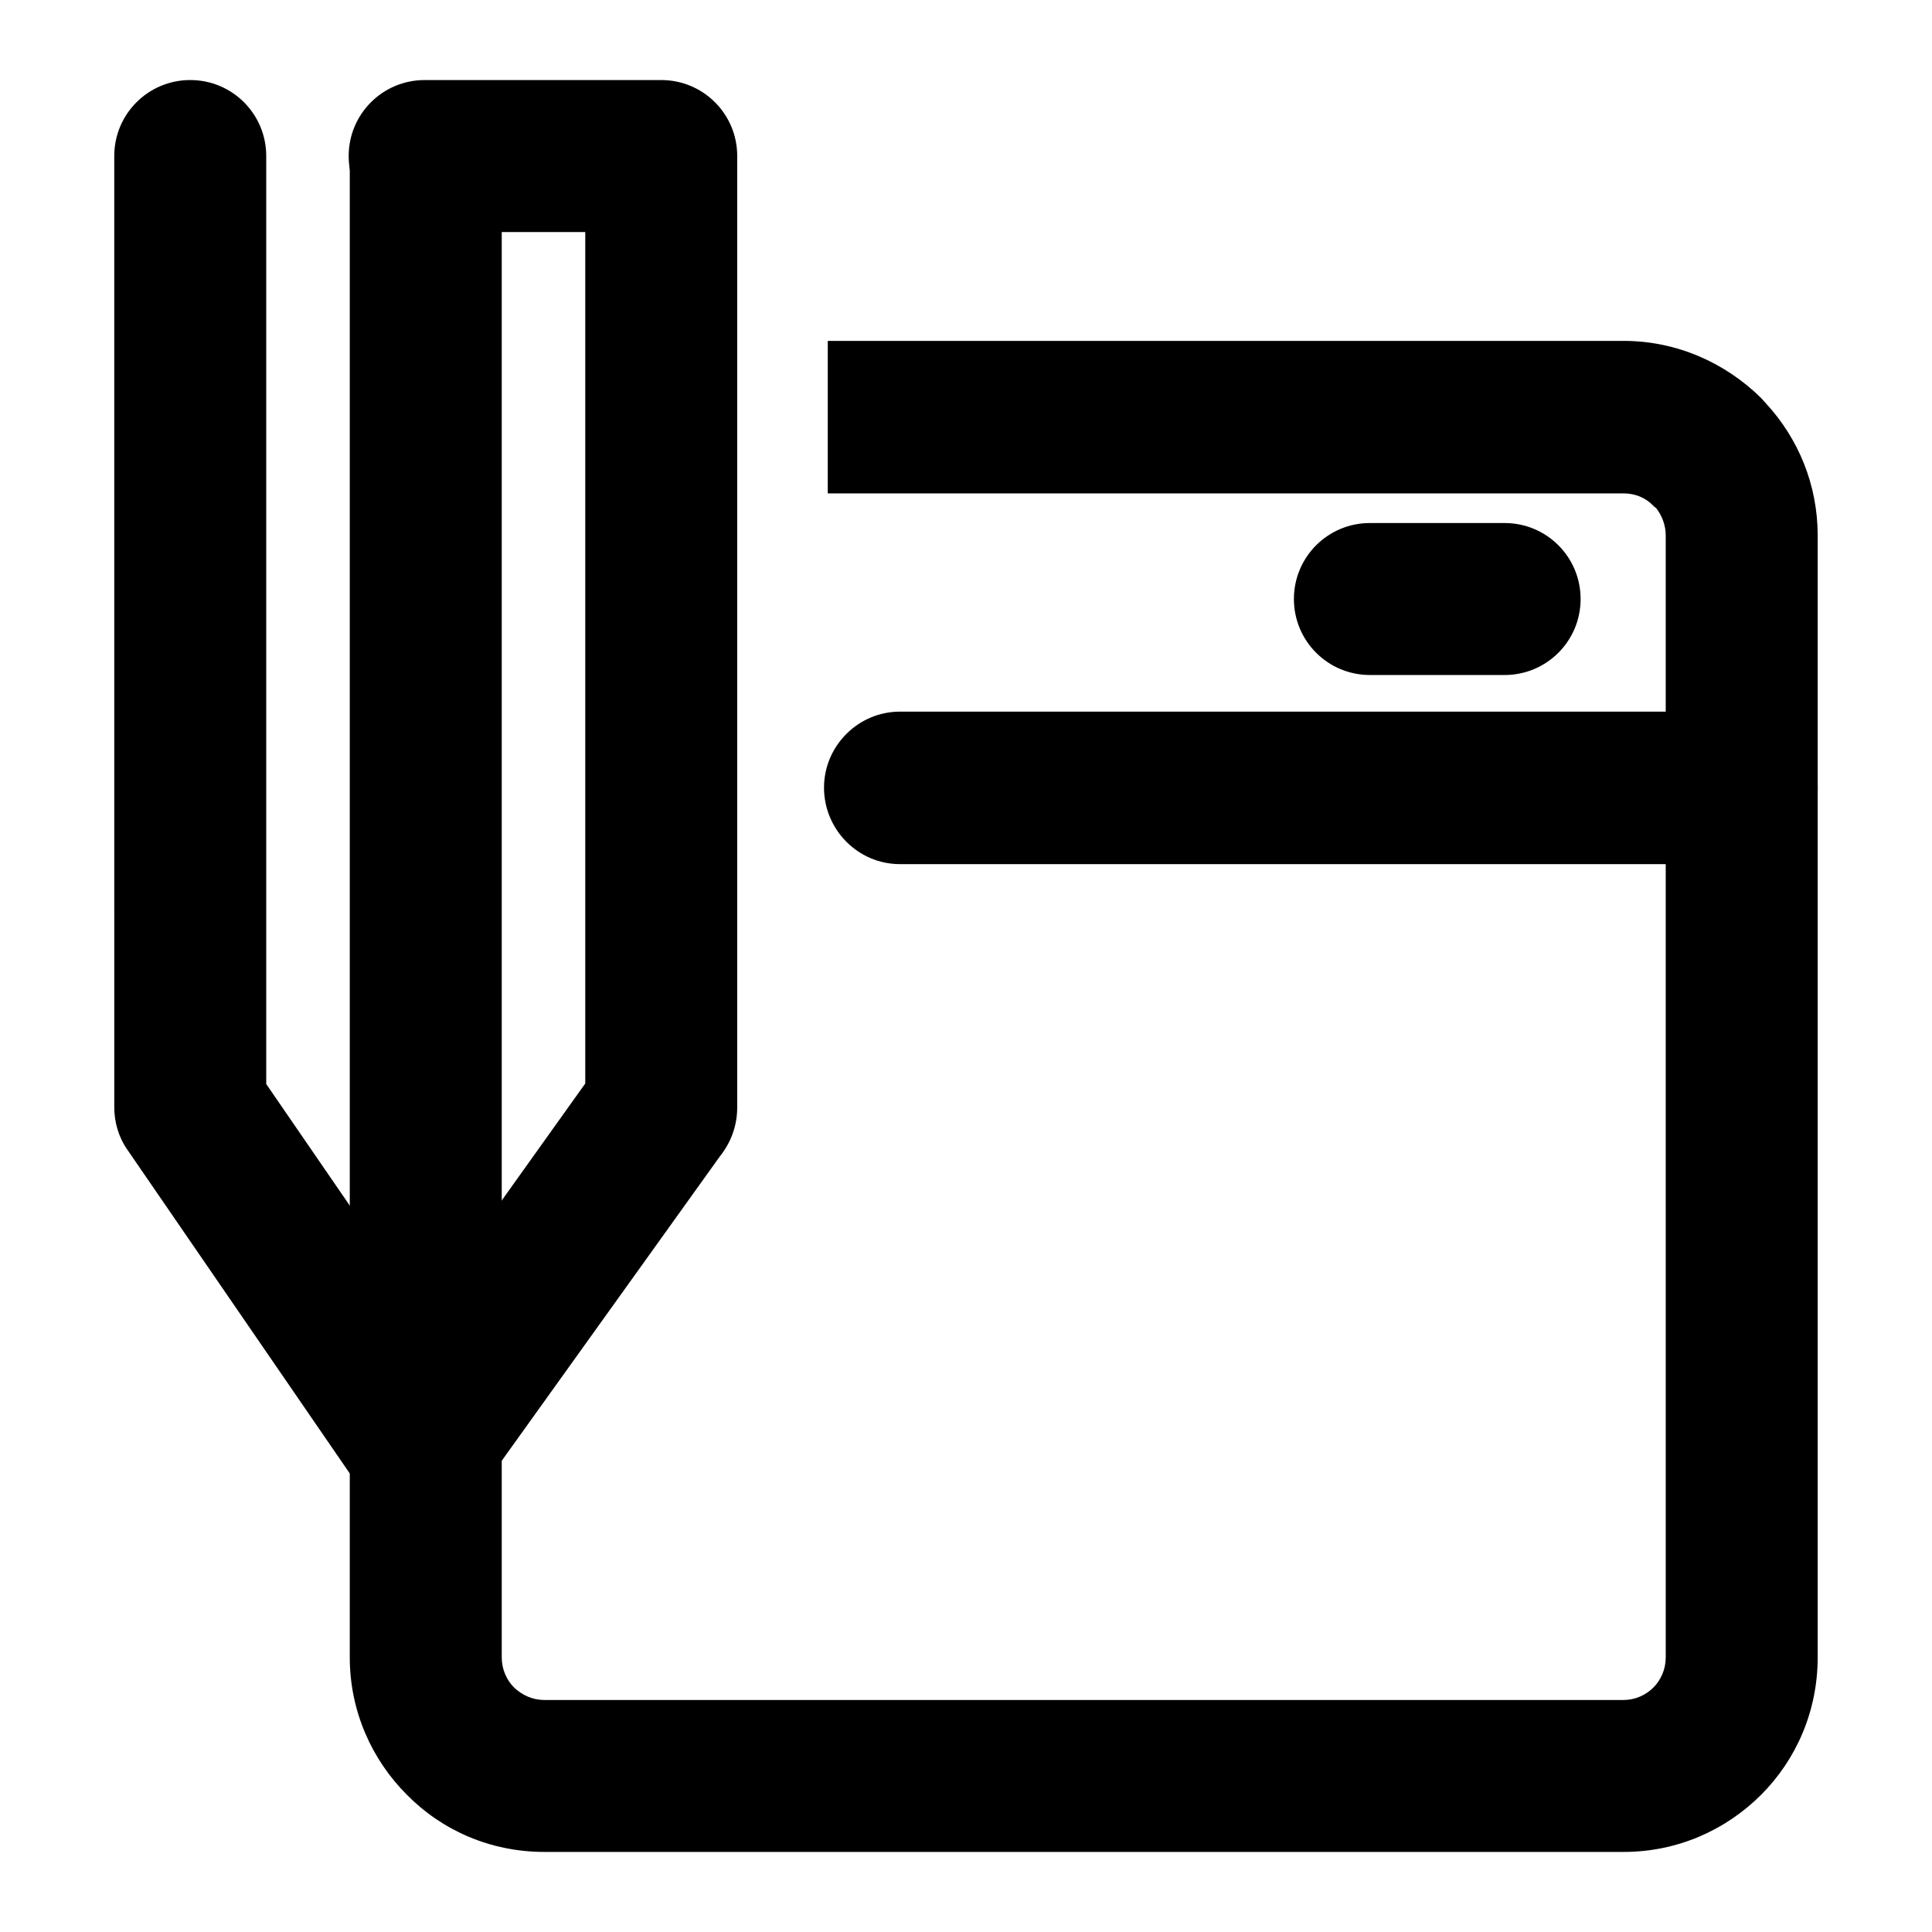
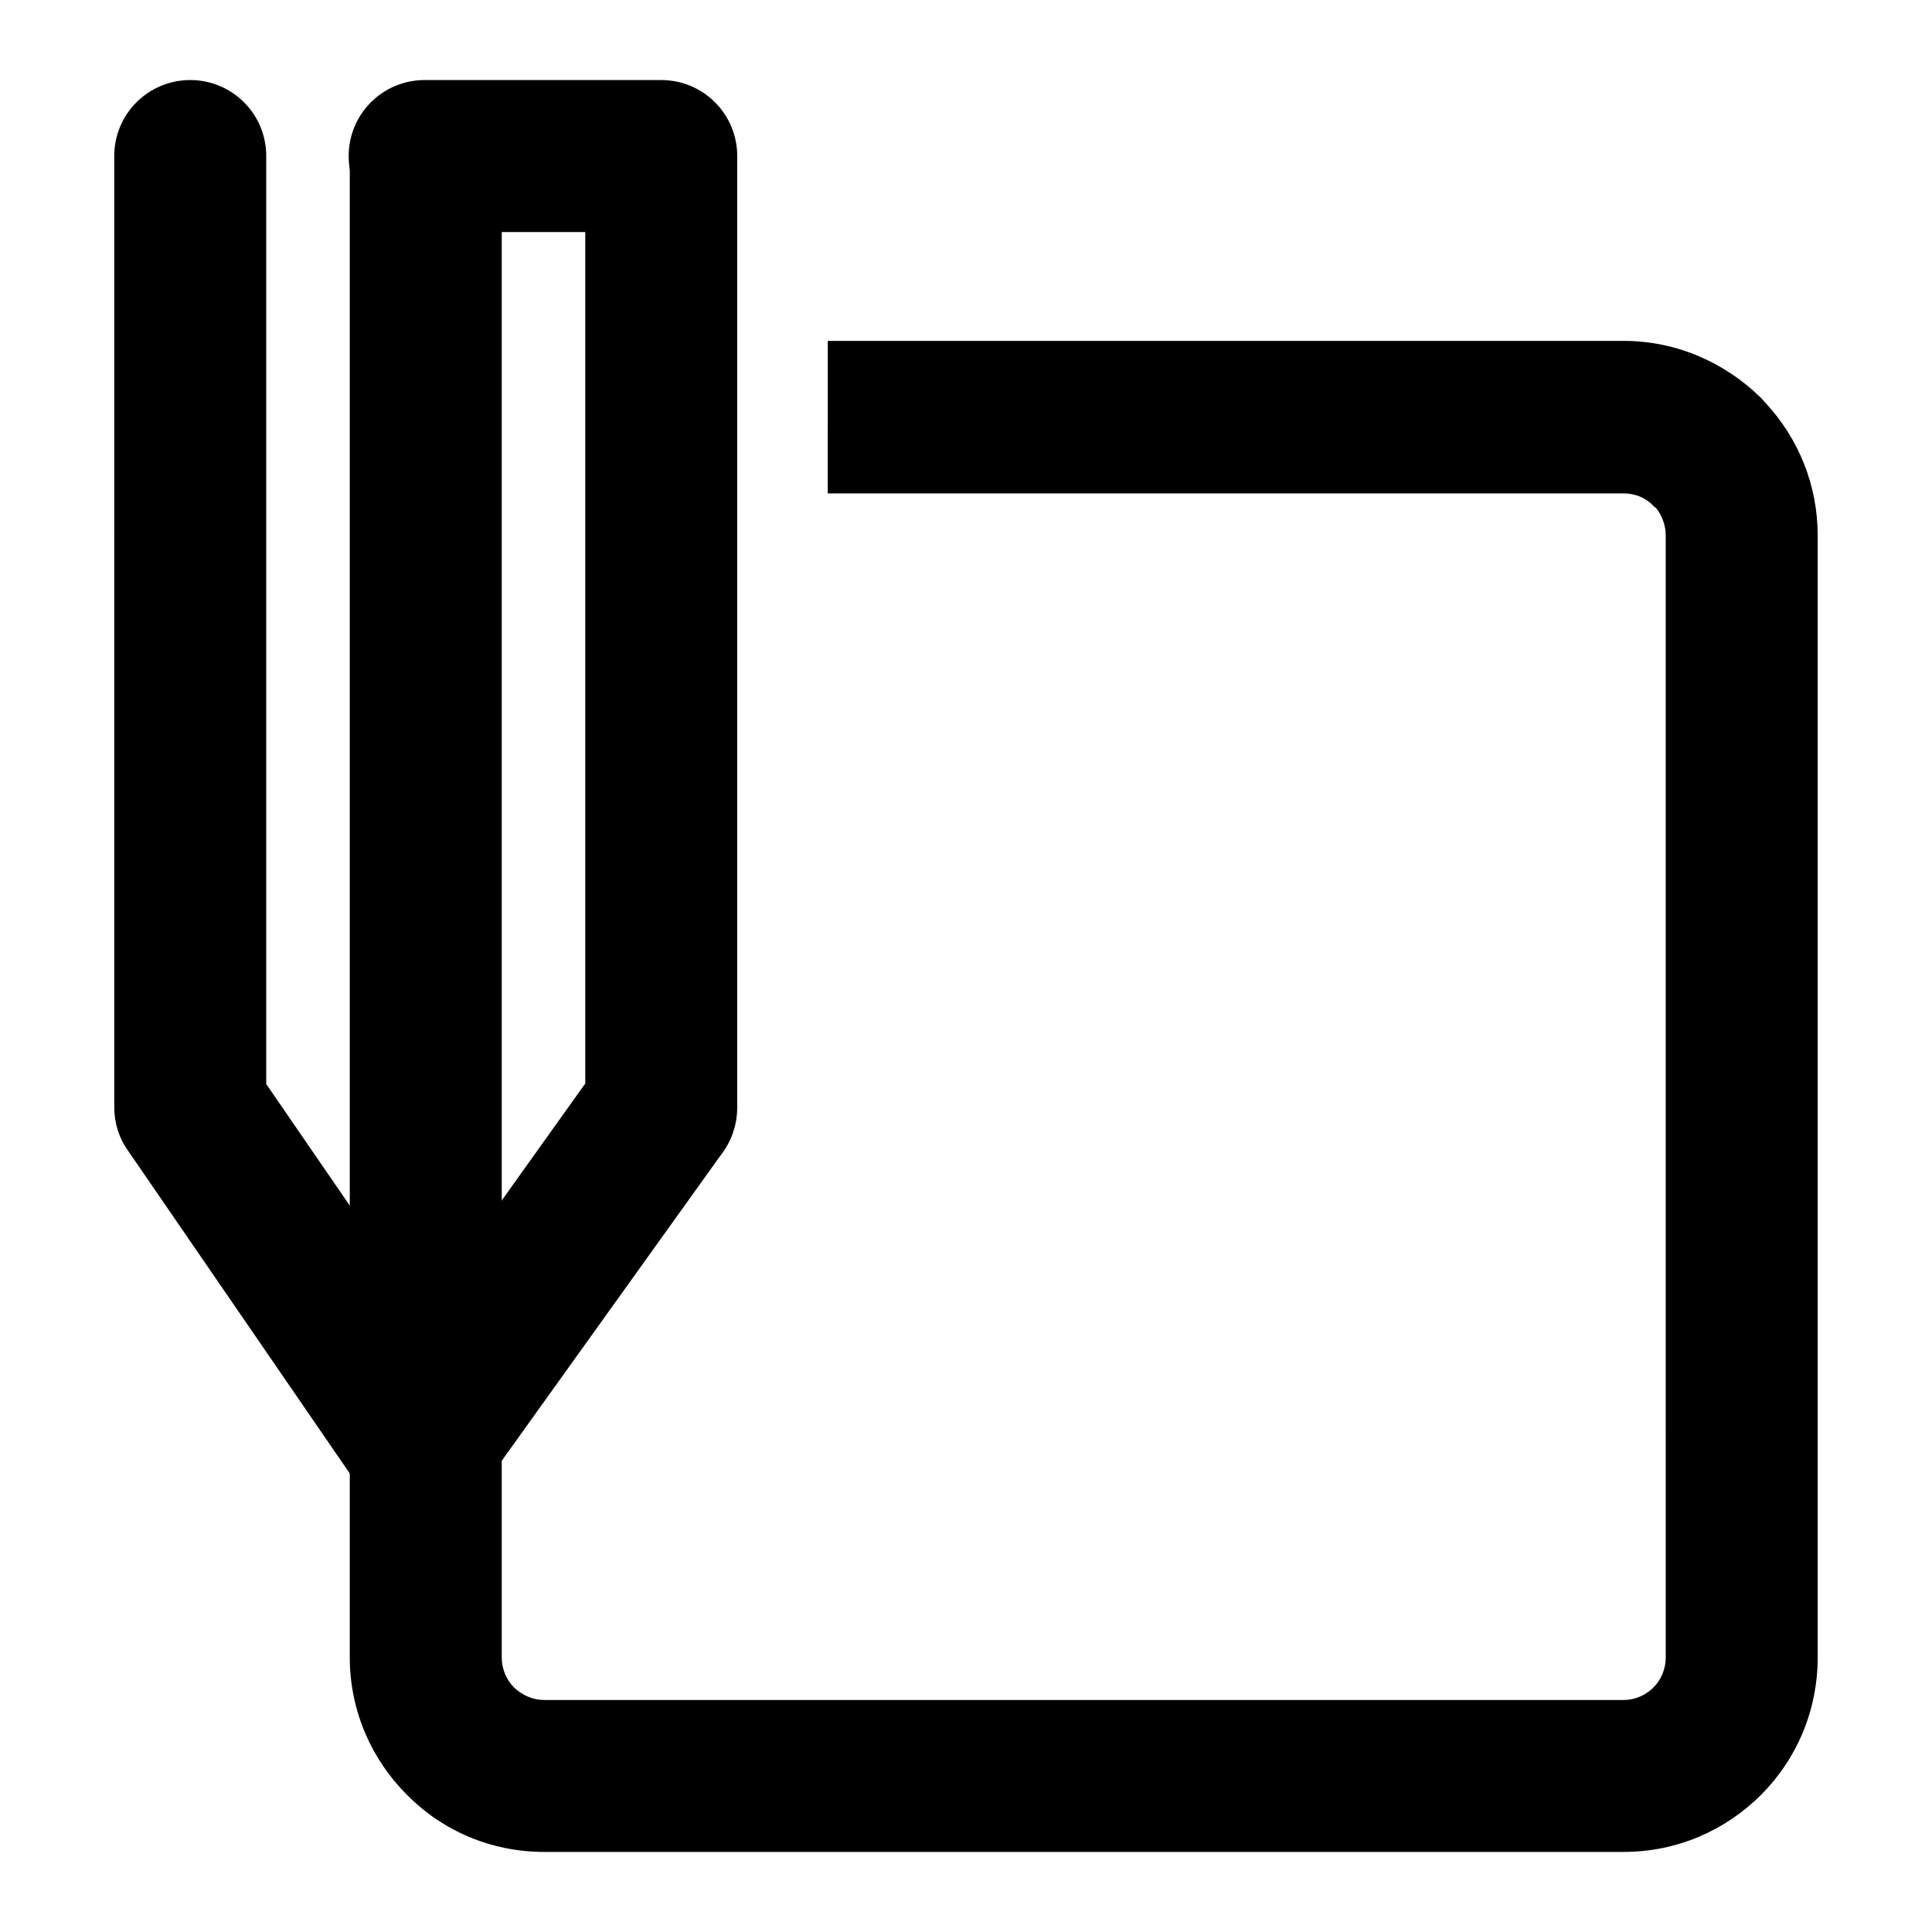
<svg xmlns="http://www.w3.org/2000/svg" fill="#000000" width="800px" height="800px" version="1.1" viewBox="144 144 512 512">
  <g>
    <path d="m363.37 234.34h210.93c14.137 0 26.988 5.856 36.414 15.141 0.43 0.43 0.855 0.996 1.285 1.426 8.57 9.281 13.707 21.562 13.707 34.988v297.33c0 14.281-5.715 27.137-14.992 36.414-9.426 9.426-22.277 15.141-36.414 15.141h-286.05c-14.281 0-27.137-5.715-36.414-15.141-9.285-9.281-15.141-22.137-15.141-36.414v-397.87h40.273v397.88c0 3.144 1.285 6 3.285 7.996 2.141 2 4.856 3.285 7.996 3.285h286.05c2.996 0 5.856-1.285 7.856-3.285s3.285-4.856 3.285-7.996l-0.004-297.34c0-2.715-0.996-5.285-2.57-7.285-0.289-0.141-0.57-0.43-0.715-0.57-2-2.141-4.856-3.285-7.856-3.285h-210.93z" />
    <path d="m256.54 205.49c-11.141 0-20.137-8.996-20.137-20.137 0-11.141 8.996-20.137 20.137-20.137h62.695c11.141 0 20.137 8.996 20.137 20.137v252.06c0 4.996-1.715 9.426-4.57 13l-62.84 87.684c-6.43 9.141-18.992 11.281-27.992 4.711-2.141-1.426-4-3.426-5.285-5.426l-60.832-88.547c-2.43-3.426-3.57-7.426-3.57-11.426l-0.004-252.06c0-11.141 8.996-20.137 20.137-20.137s20.137 8.996 20.137 20.137v245.93l41.414 60.266 43.133-60.41v-225.64z" />
-     <path d="m605.58 332.59c11.141 0 20.137 9.141 20.137 20.137 0 11.141-8.996 20.277-20.137 20.277h-223.07c-11.141 0-20.137-9.141-20.137-20.277 0-11 8.996-20.137 20.137-20.137z" />
-     <path d="m542.74 282.61c11.141 0 20.137 8.996 20.137 20.137 0 11.141-8.996 20.137-20.137 20.137h-35.703c-11.141 0-20.137-8.996-20.137-20.137 0-11.141 8.996-20.137 20.137-20.137z" />
  </g>
</svg>